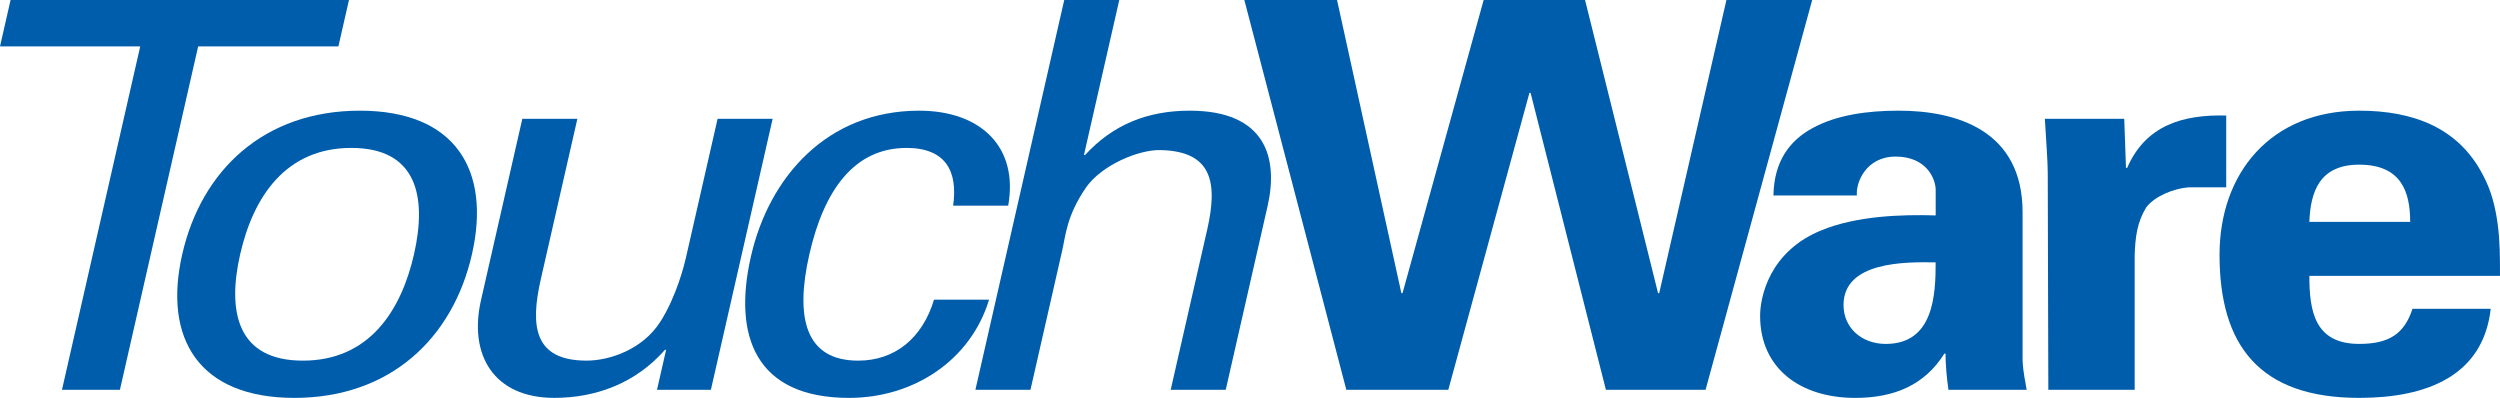
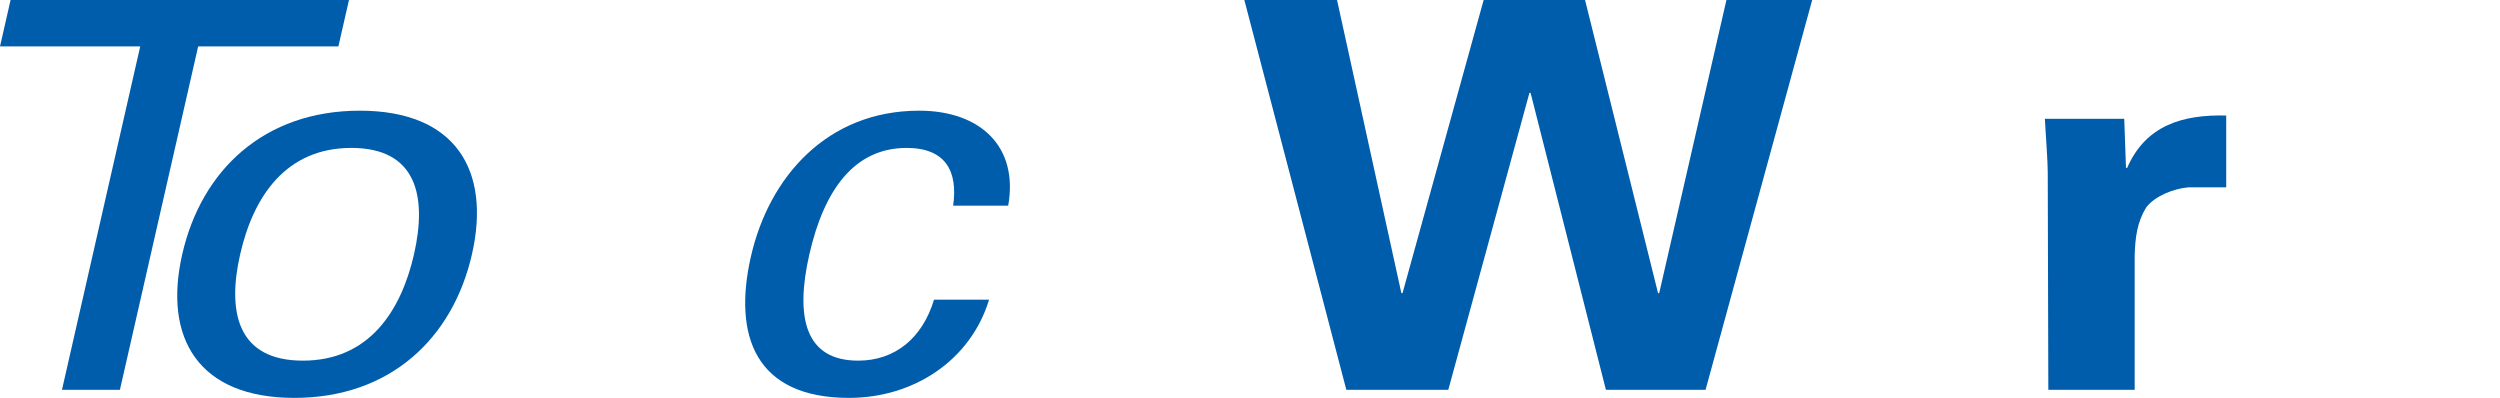
<svg xmlns="http://www.w3.org/2000/svg" version="1.1" baseProfile="tiny" id="Layer_1" x="0px" y="0px" width="188.811px" height="30.049px" viewBox="0 0 188.811 30.049" xml:space="preserve">
  <polygon fill="#005DAC" points="10.59,3.506 0,3.506 0.799,0 26.356,0 25.557,3.506 14.966,3.506 9.057,29.438 4.681,29.438   10.59,3.506 " />
  <path fill="#005DAC" d="M35.644,19.204c-1.45,6.361-6.191,10.846-13.412,10.846s-9.918-4.484-8.469-10.846  c1.45-6.359,6.191-10.845,13.412-10.845S37.094,12.844,35.644,19.204L35.644,19.204z M22.873,27.237c4.945,0,7.4-3.67,8.395-8.033  c0.994-4.363,0.211-8.032-4.734-8.032c-4.945,0-7.4,3.669-8.395,8.032C17.145,23.567,17.928,27.237,22.873,27.237L22.873,27.237z" />
-   <path fill="#005DAC" d="M54.197,8.97h4.157L53.69,29.438h-4.07l0.688-3.018H50.22c-2.249,2.568-5.291,3.629-8.354,3.629  c-4.595,0-6.477-3.262-5.539-7.379l3.122-13.7h4.157l-2.76,12.108c-0.809,3.549-0.528,6.158,3.455,6.158  c1.707,0,4.212-0.816,5.57-2.936c1.224-1.916,1.816-4.322,1.928-4.813L54.197,8.97L54.197,8.97z" />
  <path fill="#005DAC" d="M71.985,15.534c0.367-2.568-0.537-4.362-3.514-4.362c-3.982,0-6.247,3.222-7.344,8.032  s-0.299,8.033,3.684,8.033c2.757,0,4.844-1.672,5.732-4.607h4.157c-1.4,4.607-5.718,7.42-10.575,7.42  c-7.046,0-8.787-4.648-7.412-10.682c1.366-5.994,5.747-11.009,12.706-11.009c4.639,0,7.517,2.731,6.723,7.175H71.985L71.985,15.534z  " />
-   <path fill="#005DAC" d="M73.667,29.438L80.376,0h4.157l-2.667,11.702h0.088c2.096-2.283,4.7-3.343,7.896-3.343  c5.732,0,6.719,3.547,5.882,7.216l-3.159,13.863h-4.157l2.76-12.109c0.817-3.588,0.341-5.912-3.535-5.994  c-1.654-0.041-4.462,1.142-5.64,2.853c-1.446,2.121-1.518,3.59-1.778,4.73l-2.397,10.52H73.667L73.667,29.438z" />
  <polygon fill="#005DAC" points="112.052,0 119.71,0 125.224,22.139 125.311,22.139 130.388,0 136.864,0 128.812,29.438   121.285,29.438 115.596,7.013 115.509,7.013 109.382,29.438 101.68,29.438 93.978,0 100.979,0 105.837,22.139 105.925,22.139   112.052,0 " />
-   <path fill="#005DAC" d="M133.937,14.76c0.043-2.569,1.225-4.159,2.976-5.097c1.794-0.979,4.113-1.305,6.477-1.305  c4.42,0,9.364,1.508,9.364,7.666v11.172c0.045,1.02,0.22,1.631,0.307,2.242h-5.907c-0.131-0.938-0.219-1.875-0.219-2.732h-0.088  c-1.487,2.365-3.764,3.344-6.739,3.344c-4.113,0-7.177-2.201-7.177-6.197c0-1.428,0.7-4.893,4.683-6.482  c2.626-1.061,5.951-1.184,8.577-1.102v-1.916c0-0.855-0.7-2.527-3.02-2.527c-2.275,0-3.02,1.998-2.932,2.936H133.937L133.937,14.76z   M139.231,23.038c0,1.711,1.356,2.936,3.194,2.936c3.633,0,3.764-3.752,3.764-6.158C143.914,19.776,139.231,19.735,139.231,23.038  L139.231,23.038z" />
  <path fill="#005DAC" d="M160.432,8.97l0.132,3.71h0.088c1.399-3.221,4.2-4.037,7.482-3.955v5.424h-2.845  c-1.094,0.08-2.538,0.652-3.194,1.508c-0.7,1.143-0.831,2.283-0.875,3.629v10.152h-6.521l-0.044-16.391  c0-0.856-0.131-2.569-0.219-4.077H160.432L160.432,8.97z" />
-   <path fill="#005DAC" d="M174.413,20.834c0,2.65,0.394,5.139,3.764,5.139c2.275,0,3.413-0.775,4.025-2.65h5.908  c-0.569,5.055-4.813,6.727-9.934,6.727c-7.527,0-10.547-3.955-10.547-10.805c0-6.156,3.851-10.886,10.547-10.886  c4.113,0,7.526,1.305,9.364,4.892c0.613,1.143,0.919,2.365,1.095,3.67c0.175,1.264,0.175,2.568,0.175,3.914H174.413L174.413,20.834z   M182.027,16.758c0-2.244-0.656-4.322-3.851-4.322c-3.02,0-3.677,2.078-3.764,4.322H182.027L182.027,16.758z" />
</svg>